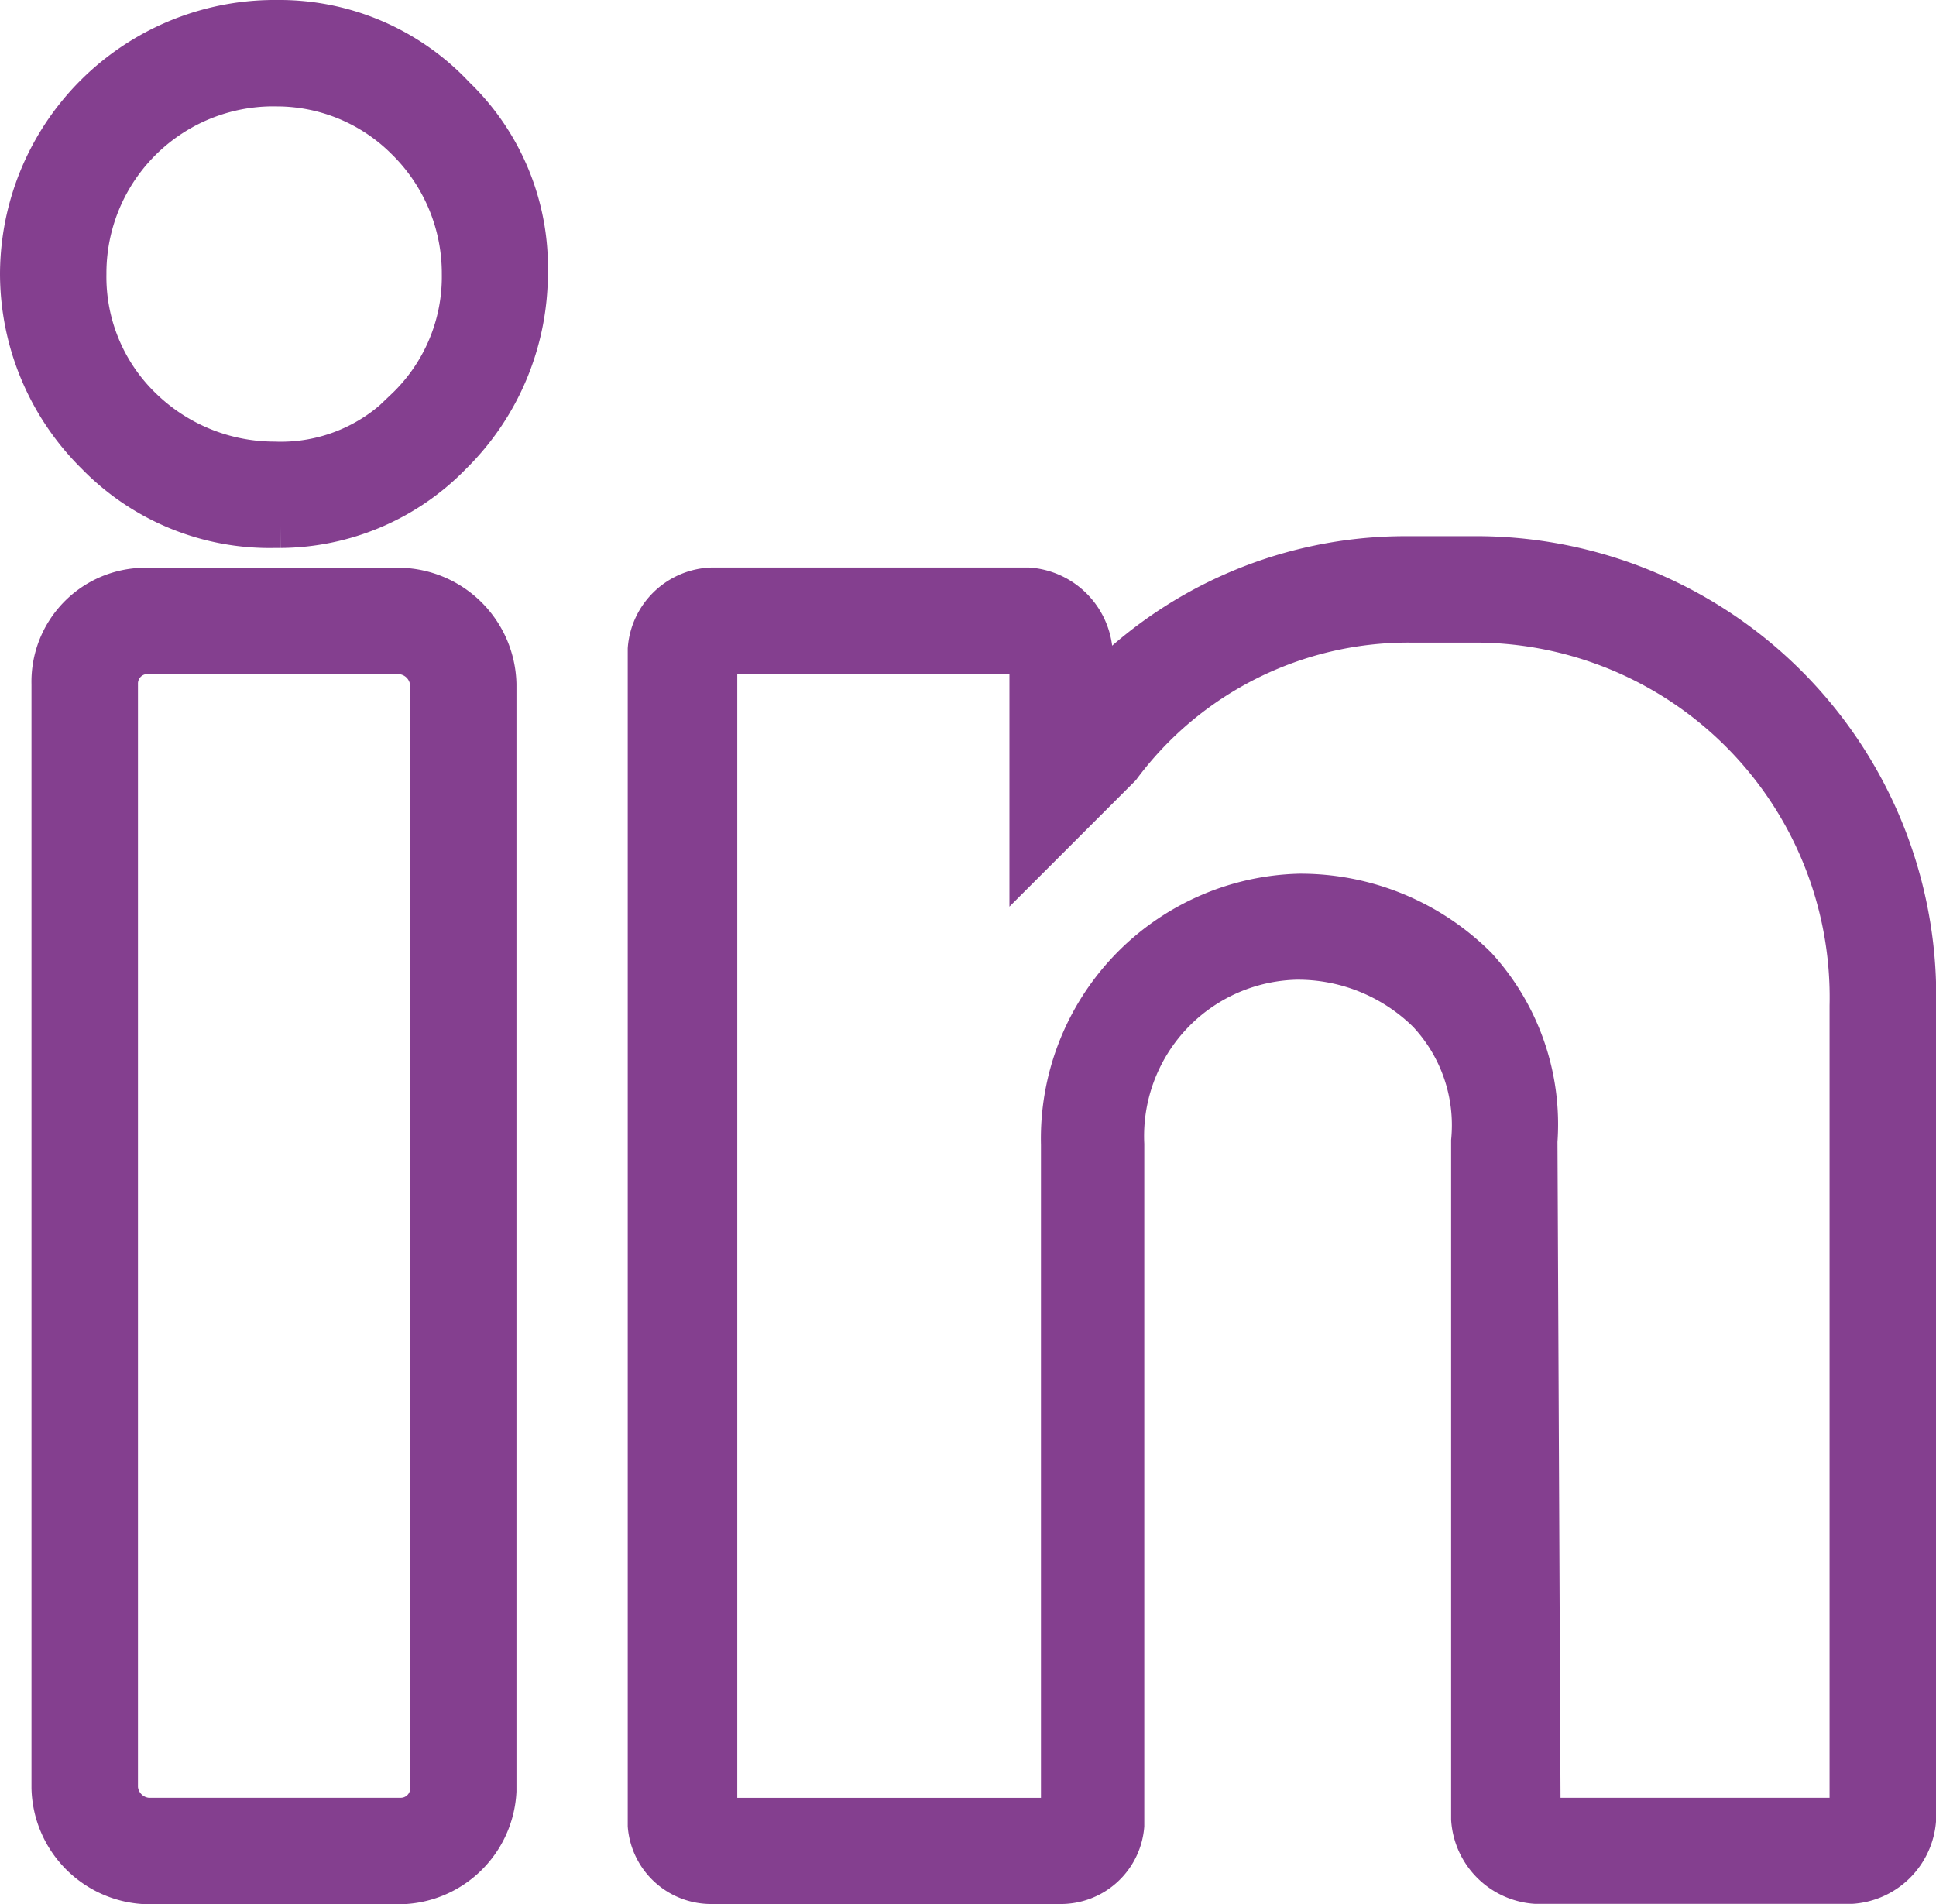
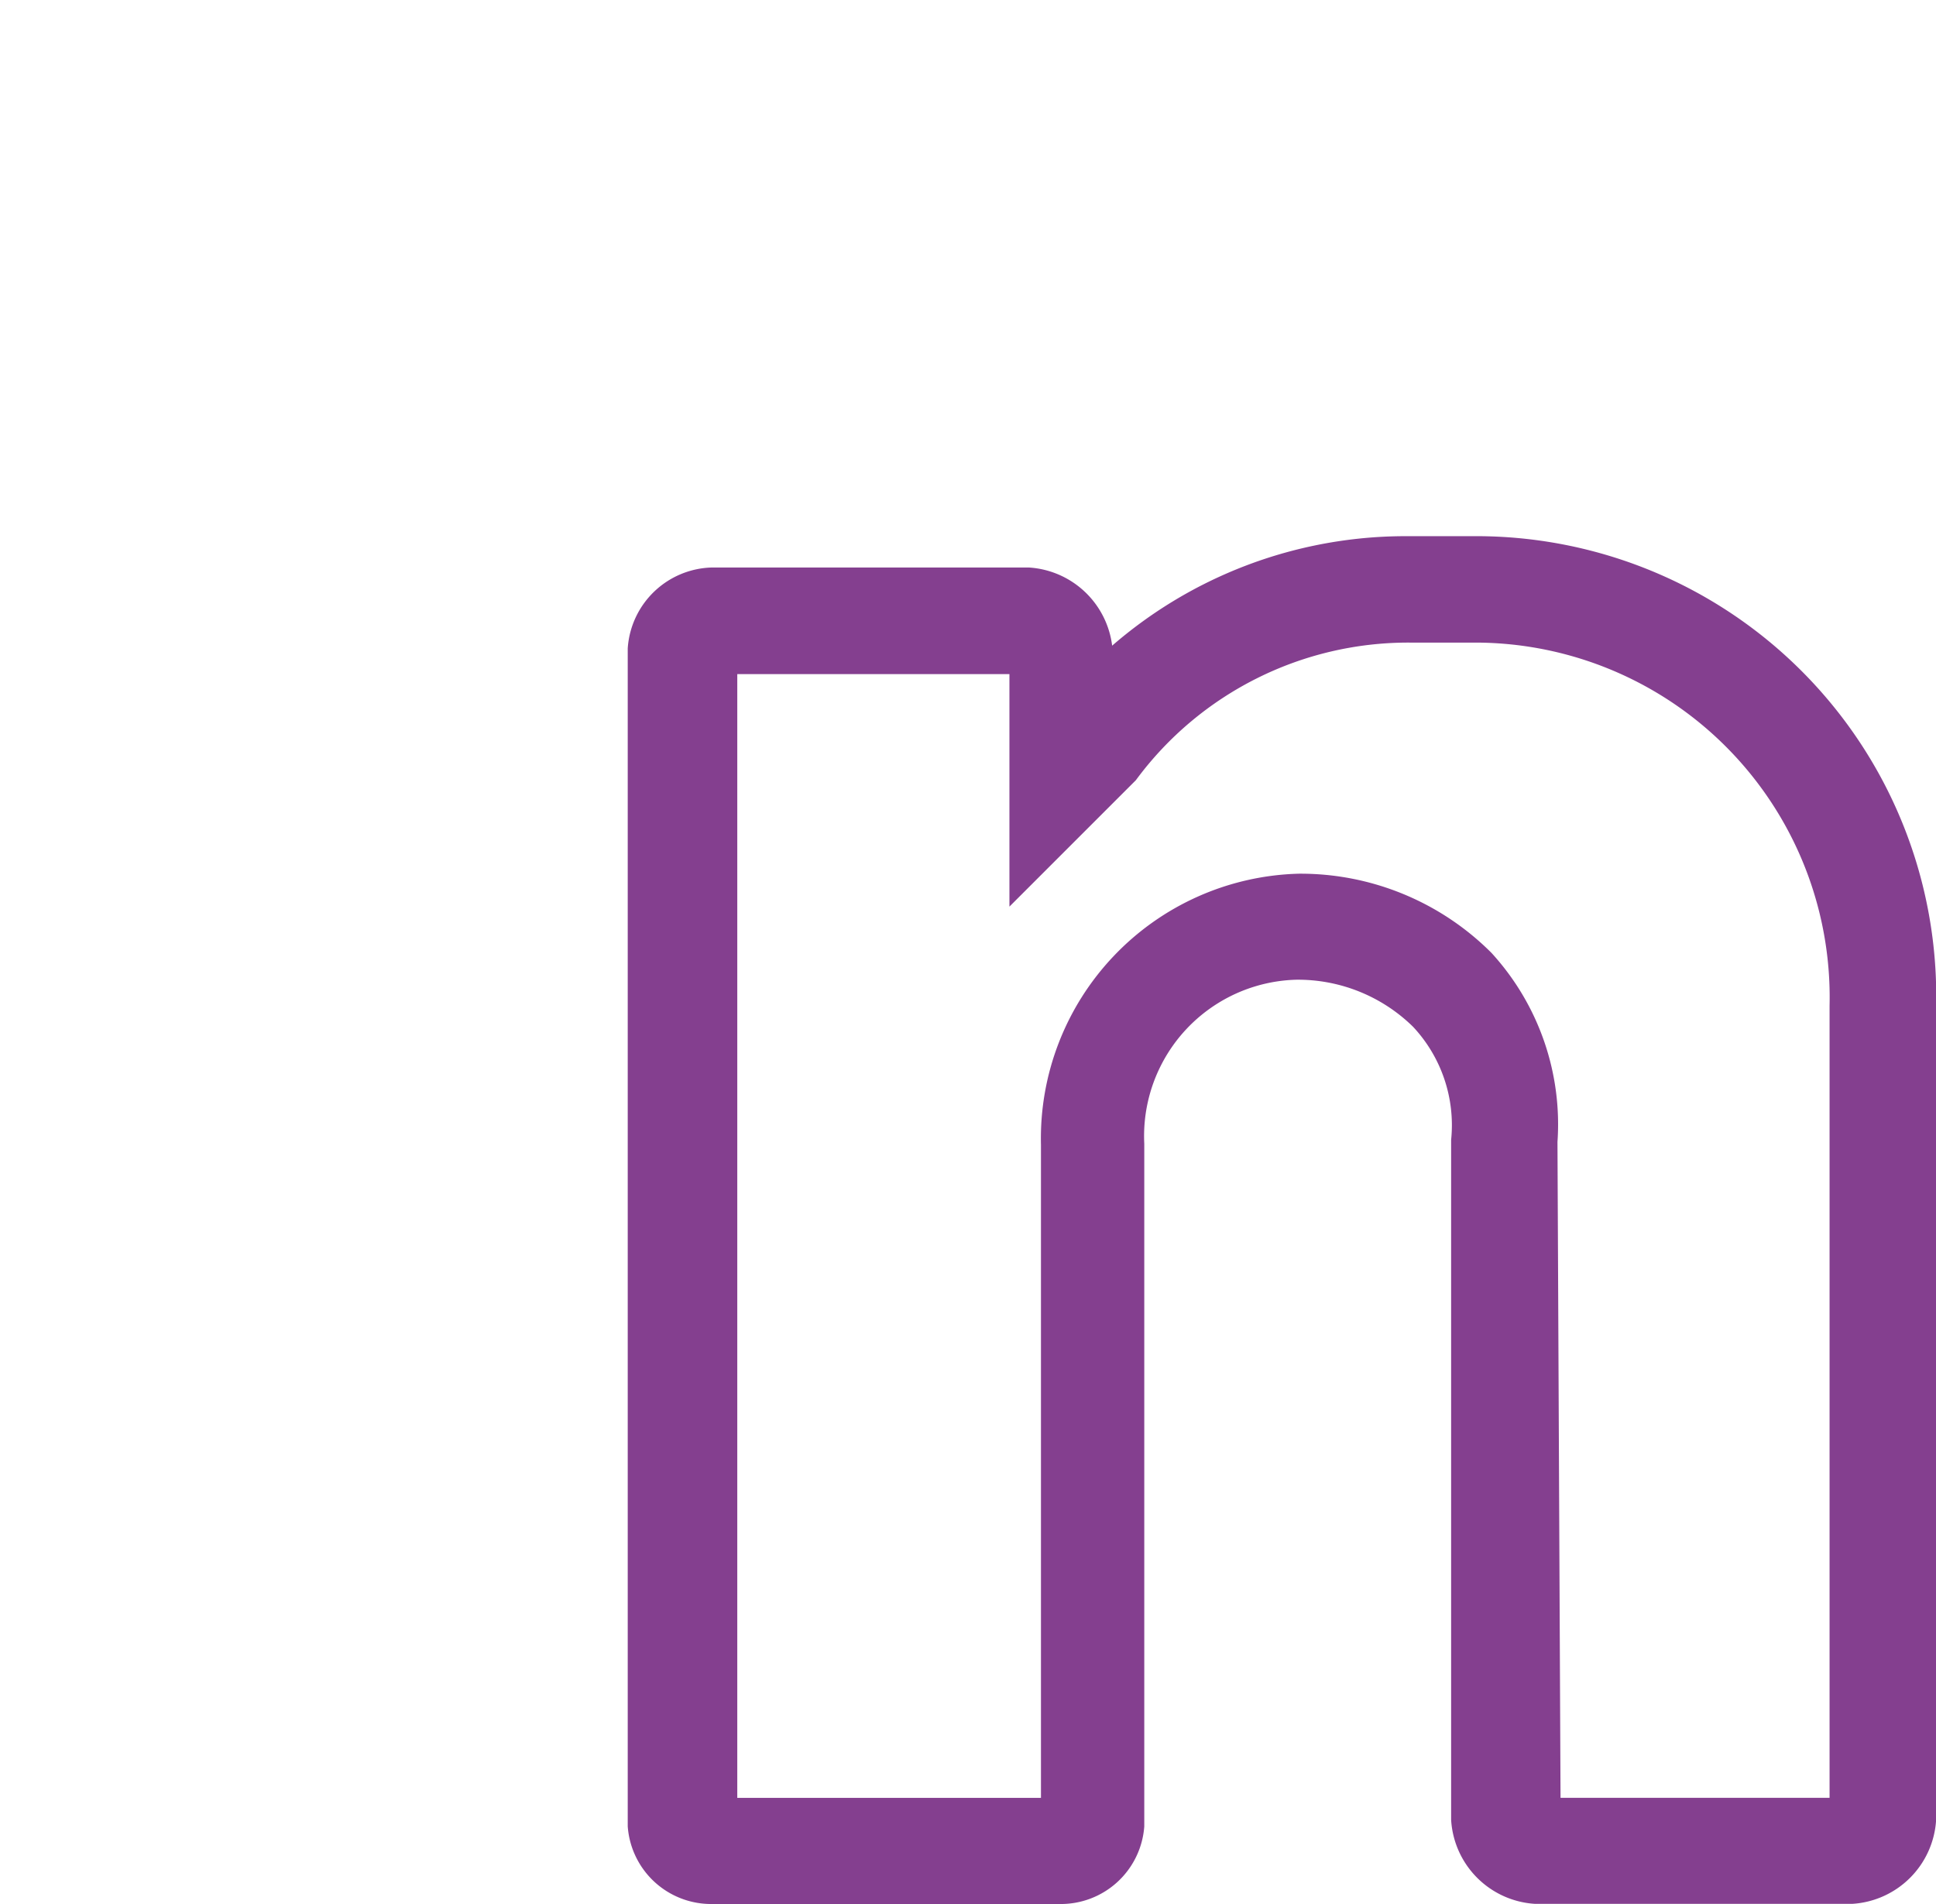
<svg xmlns="http://www.w3.org/2000/svg" width="44.695" height="43.967" viewBox="0 0 44.695 43.967">
  <g id="icon-LinkedIn2" transform="translate(0.5 -3.767)">
    <g id="Grupo_327" data-name="Grupo 327" transform="translate(0 4.267)">
      <g id="Grupo_326" data-name="Grupo 326" transform="translate(0 0)">
        <g id="Grupo_325" data-name="Grupo 325">
-           <path id="Trazado_6678" data-name="Trazado 6678" d="M4.9,4.267A5.843,5.843,0,0,0-1,10.093,5.839,5.839,0,0,0,.748,14.244a5.554,5.554,0,0,0,4.078,1.675h.146A5.52,5.52,0,0,0,8.9,14.244a5.839,5.839,0,0,0,1.748-4.151A5.442,5.442,0,0,0,8.977,6.015,5.512,5.512,0,0,0,4.9,4.267Zm2.986,8.958a4.011,4.011,0,0,1-3.059,1.238,4.42,4.42,0,0,1-3.059-1.238A4.235,4.235,0,0,1,.457,10.093,4.352,4.352,0,0,1,4.9,5.724,4.249,4.249,0,0,1,7.885,6.962,4.353,4.353,0,0,1,9.2,10.093,4.235,4.235,0,0,1,7.885,13.225Z" transform="translate(1 -4.267)" fill="#843f8f" stroke="#843f8f" stroke-width="1" />
-           <path id="Trazado_6679" data-name="Trazado 6679" d="M15.544,157.867h-5.9a2.13,2.13,0,0,0-2.112,2.185v25.489a2.24,2.24,0,0,0,2.185,2.185h5.826a2.228,2.228,0,0,0,2.185-2.112V160.052A2.24,2.24,0,0,0,15.544,157.867Zm.728,27.746a.718.718,0,0,1-.728.655H9.718a.783.783,0,0,1-.728-.728V160.052a.718.718,0,0,1,.655-.728h5.9a.783.783,0,0,1,.728.728Z" transform="translate(-6.805 -144.758)" fill="#843f8f" stroke="#843f8f" stroke-width="1" />
          <path id="Trazado_6680" data-name="Trazado 6680" d="M187.82,149.333h-1.529a9.838,9.838,0,0,0-7.282,3.2v-1.02a1.566,1.566,0,0,0-1.457-1.457H170.27a1.5,1.5,0,0,0-1.457,1.384v27.164a1.431,1.431,0,0,0,1.457,1.311h8.011a1.431,1.431,0,0,0,1.457-1.311v-15.73a4.111,4.111,0,0,1,4.005-4.3,4.293,4.293,0,0,1,3.059,1.238,3.824,3.824,0,0,1,1.02,2.986v15.657a1.566,1.566,0,0,0,1.457,1.457h7.283a1.566,1.566,0,0,0,1.457-1.457V159.674A10.121,10.121,0,0,0,187.82,149.333Zm8.739,29.057-.073.073H189.35l-.073-15.657a5.363,5.363,0,0,0-1.384-4.005,5.728,5.728,0,0,0-4.078-1.675,5.615,5.615,0,0,0-5.462,5.753v15.585h-8.011V151.518h7.21l.073.073v4.588l1.966-1.966.073-.073a8.31,8.31,0,0,1,6.7-3.35h1.529a8.69,8.69,0,0,1,8.666,8.885Z" transform="translate(-154.321 -136.953)" fill="#843f8f" stroke="#843f8f" stroke-width="1" />
        </g>
      </g>
    </g>
  </g>
</svg>